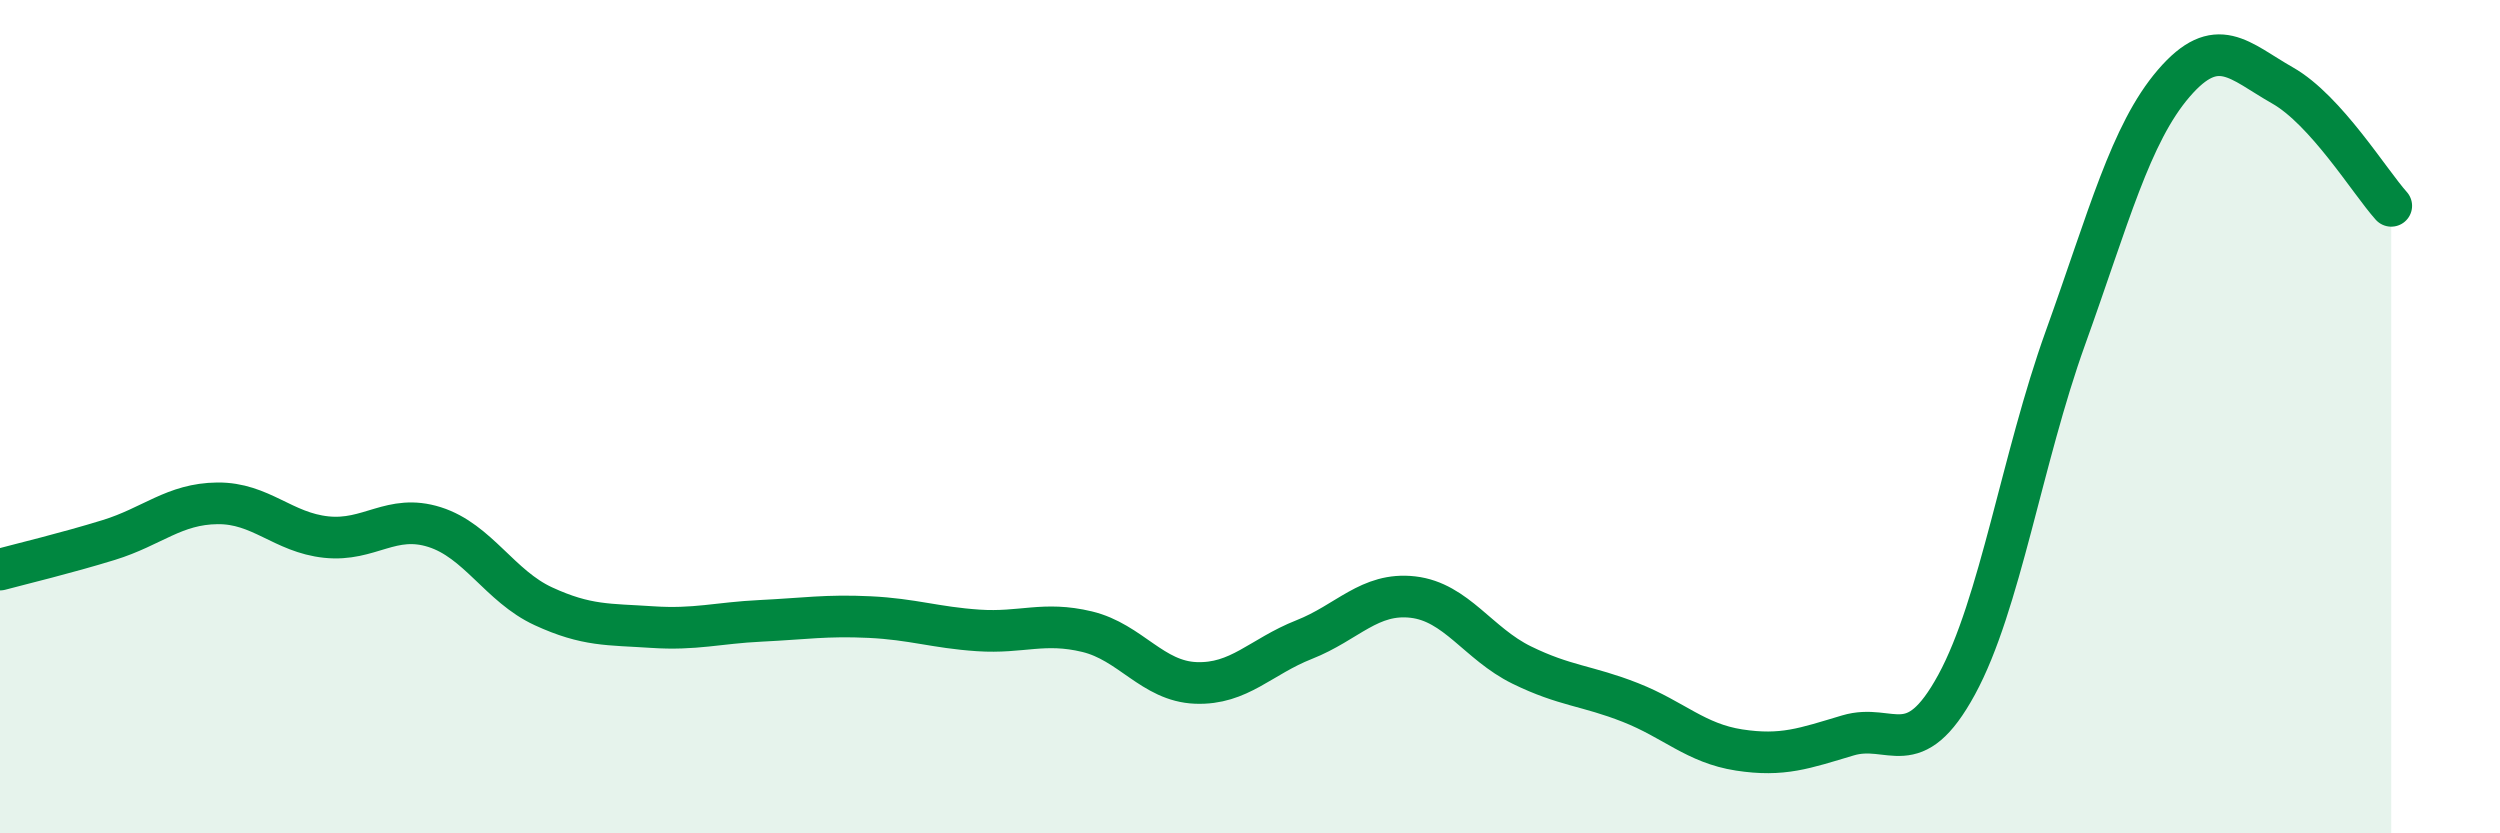
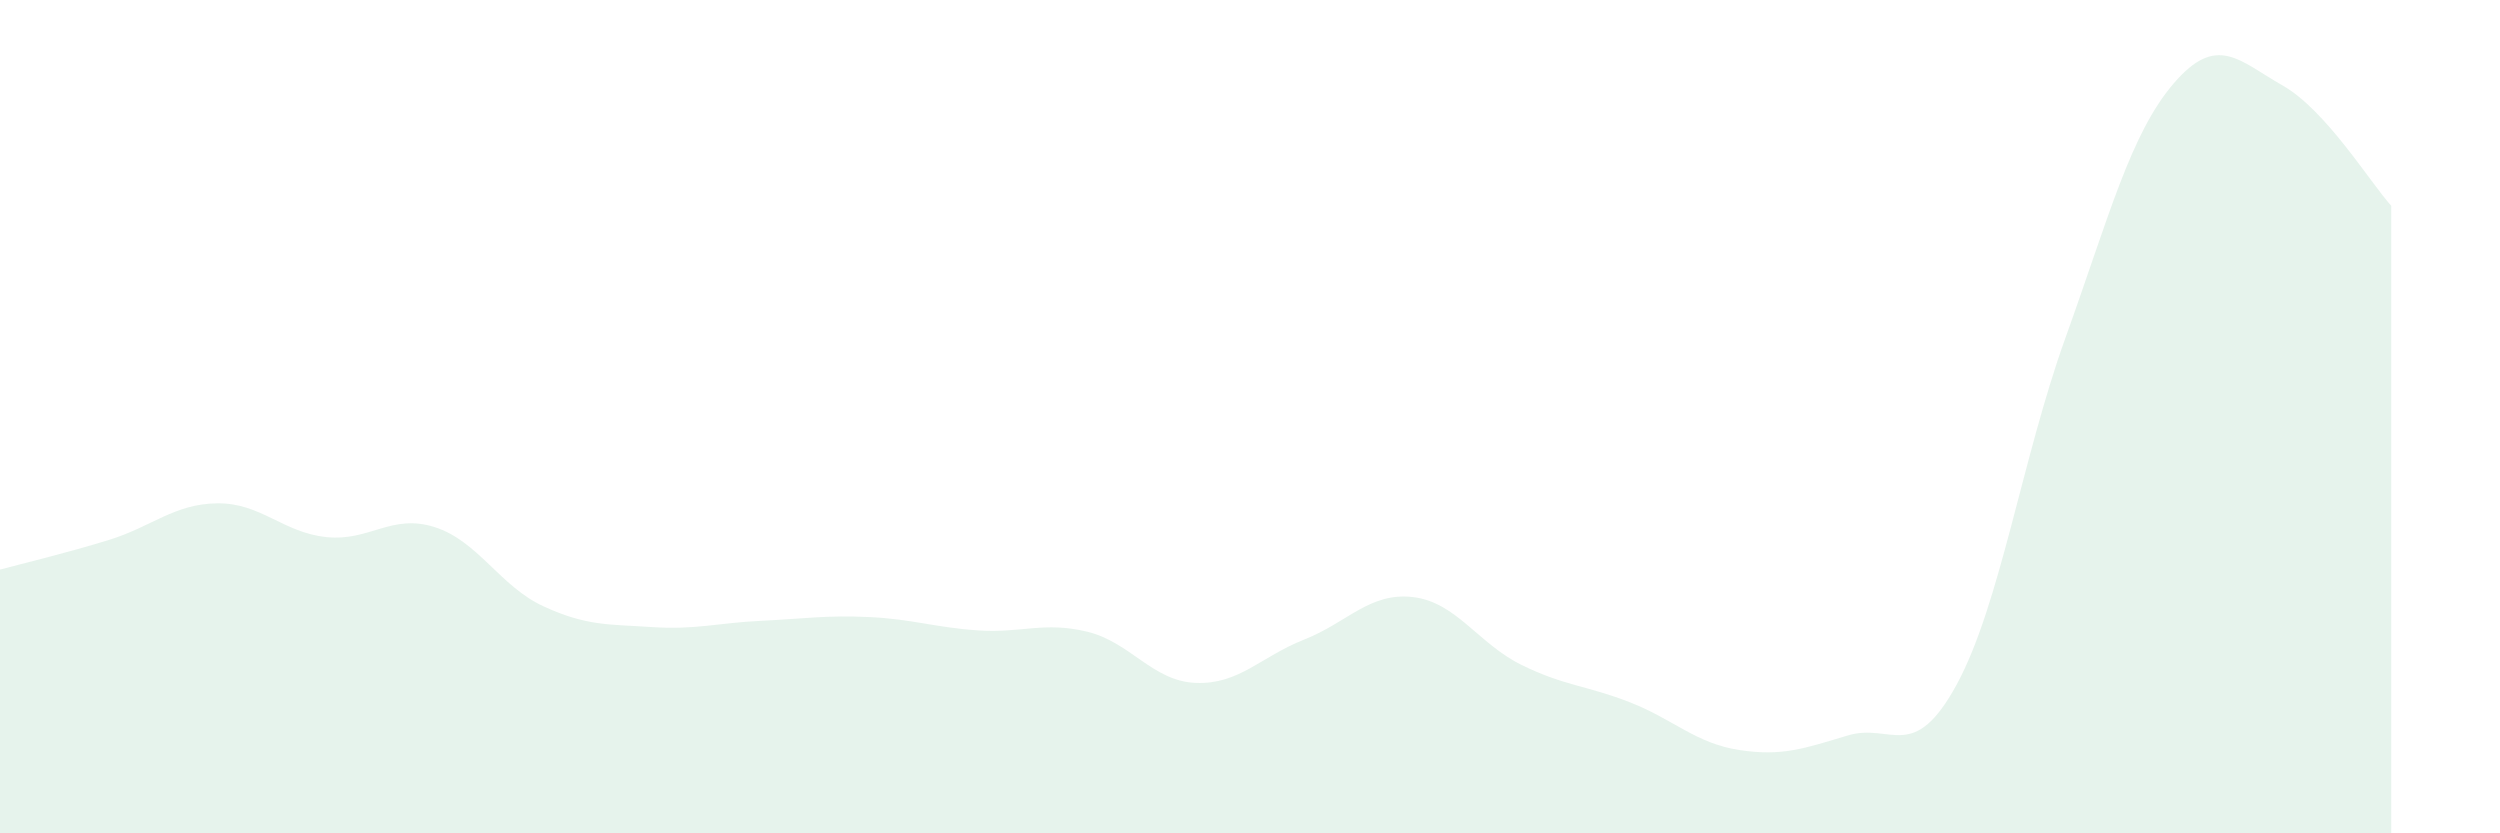
<svg xmlns="http://www.w3.org/2000/svg" width="60" height="20" viewBox="0 0 60 20">
  <path d="M 0,13.67 C 0.52,13.53 1.57,13.28 2.61,12.96 C 3.65,12.64 4.18,12.09 5.22,12.08 C 6.26,12.07 6.79,12.78 7.83,12.89 C 8.87,13 9.39,12.32 10.43,12.65 C 11.47,12.98 12,14.07 13.04,14.55 C 14.08,15.03 14.61,14.98 15.65,15.05 C 16.69,15.12 17.22,14.95 18.26,14.9 C 19.3,14.85 19.83,14.76 20.87,14.81 C 21.91,14.86 22.44,15.06 23.48,15.13 C 24.52,15.2 25.05,14.91 26.09,15.16 C 27.13,15.41 27.66,16.35 28.7,16.39 C 29.74,16.43 30.26,15.76 31.3,15.35 C 32.34,14.94 32.87,14.21 33.91,14.33 C 34.95,14.45 35.48,15.45 36.52,15.96 C 37.56,16.47 38.09,16.45 39.13,16.86 C 40.17,17.27 40.7,17.84 41.74,18 C 42.78,18.16 43.31,17.96 44.35,17.65 C 45.39,17.34 45.92,18.34 46.96,16.43 C 48,14.52 48.53,11 49.57,8.11 C 50.61,5.22 51.13,3.21 52.17,2 C 53.21,0.79 53.74,1.46 54.78,2.05 C 55.82,2.64 56.87,4.36 57.39,4.94L57.39 20L0 20Z" fill="#008740" opacity="0.1" stroke-linecap="round" stroke-linejoin="round" />
-   <path d="M 0,13.67 C 0.52,13.53 1.57,13.28 2.61,12.96 C 3.65,12.64 4.18,12.09 5.22,12.08 C 6.26,12.07 6.79,12.78 7.83,12.89 C 8.87,13 9.39,12.32 10.43,12.65 C 11.47,12.98 12,14.07 13.04,14.55 C 14.08,15.03 14.61,14.98 15.65,15.05 C 16.69,15.12 17.22,14.95 18.26,14.9 C 19.3,14.85 19.83,14.76 20.87,14.81 C 21.91,14.86 22.44,15.06 23.48,15.13 C 24.52,15.2 25.05,14.91 26.09,15.16 C 27.13,15.41 27.66,16.35 28.7,16.39 C 29.74,16.43 30.26,15.76 31.3,15.35 C 32.34,14.94 32.87,14.21 33.91,14.33 C 34.95,14.45 35.48,15.45 36.52,15.96 C 37.56,16.47 38.09,16.45 39.13,16.86 C 40.17,17.27 40.7,17.84 41.74,18 C 42.78,18.16 43.31,17.96 44.35,17.65 C 45.39,17.34 45.92,18.34 46.96,16.43 C 48,14.52 48.53,11 49.57,8.11 C 50.61,5.22 51.13,3.21 52.17,2 C 53.21,0.79 53.74,1.46 54.78,2.05 C 55.82,2.64 56.87,4.36 57.39,4.94" stroke="#008740" stroke-width="1" fill="none" stroke-linecap="round" stroke-linejoin="round" />
</svg>